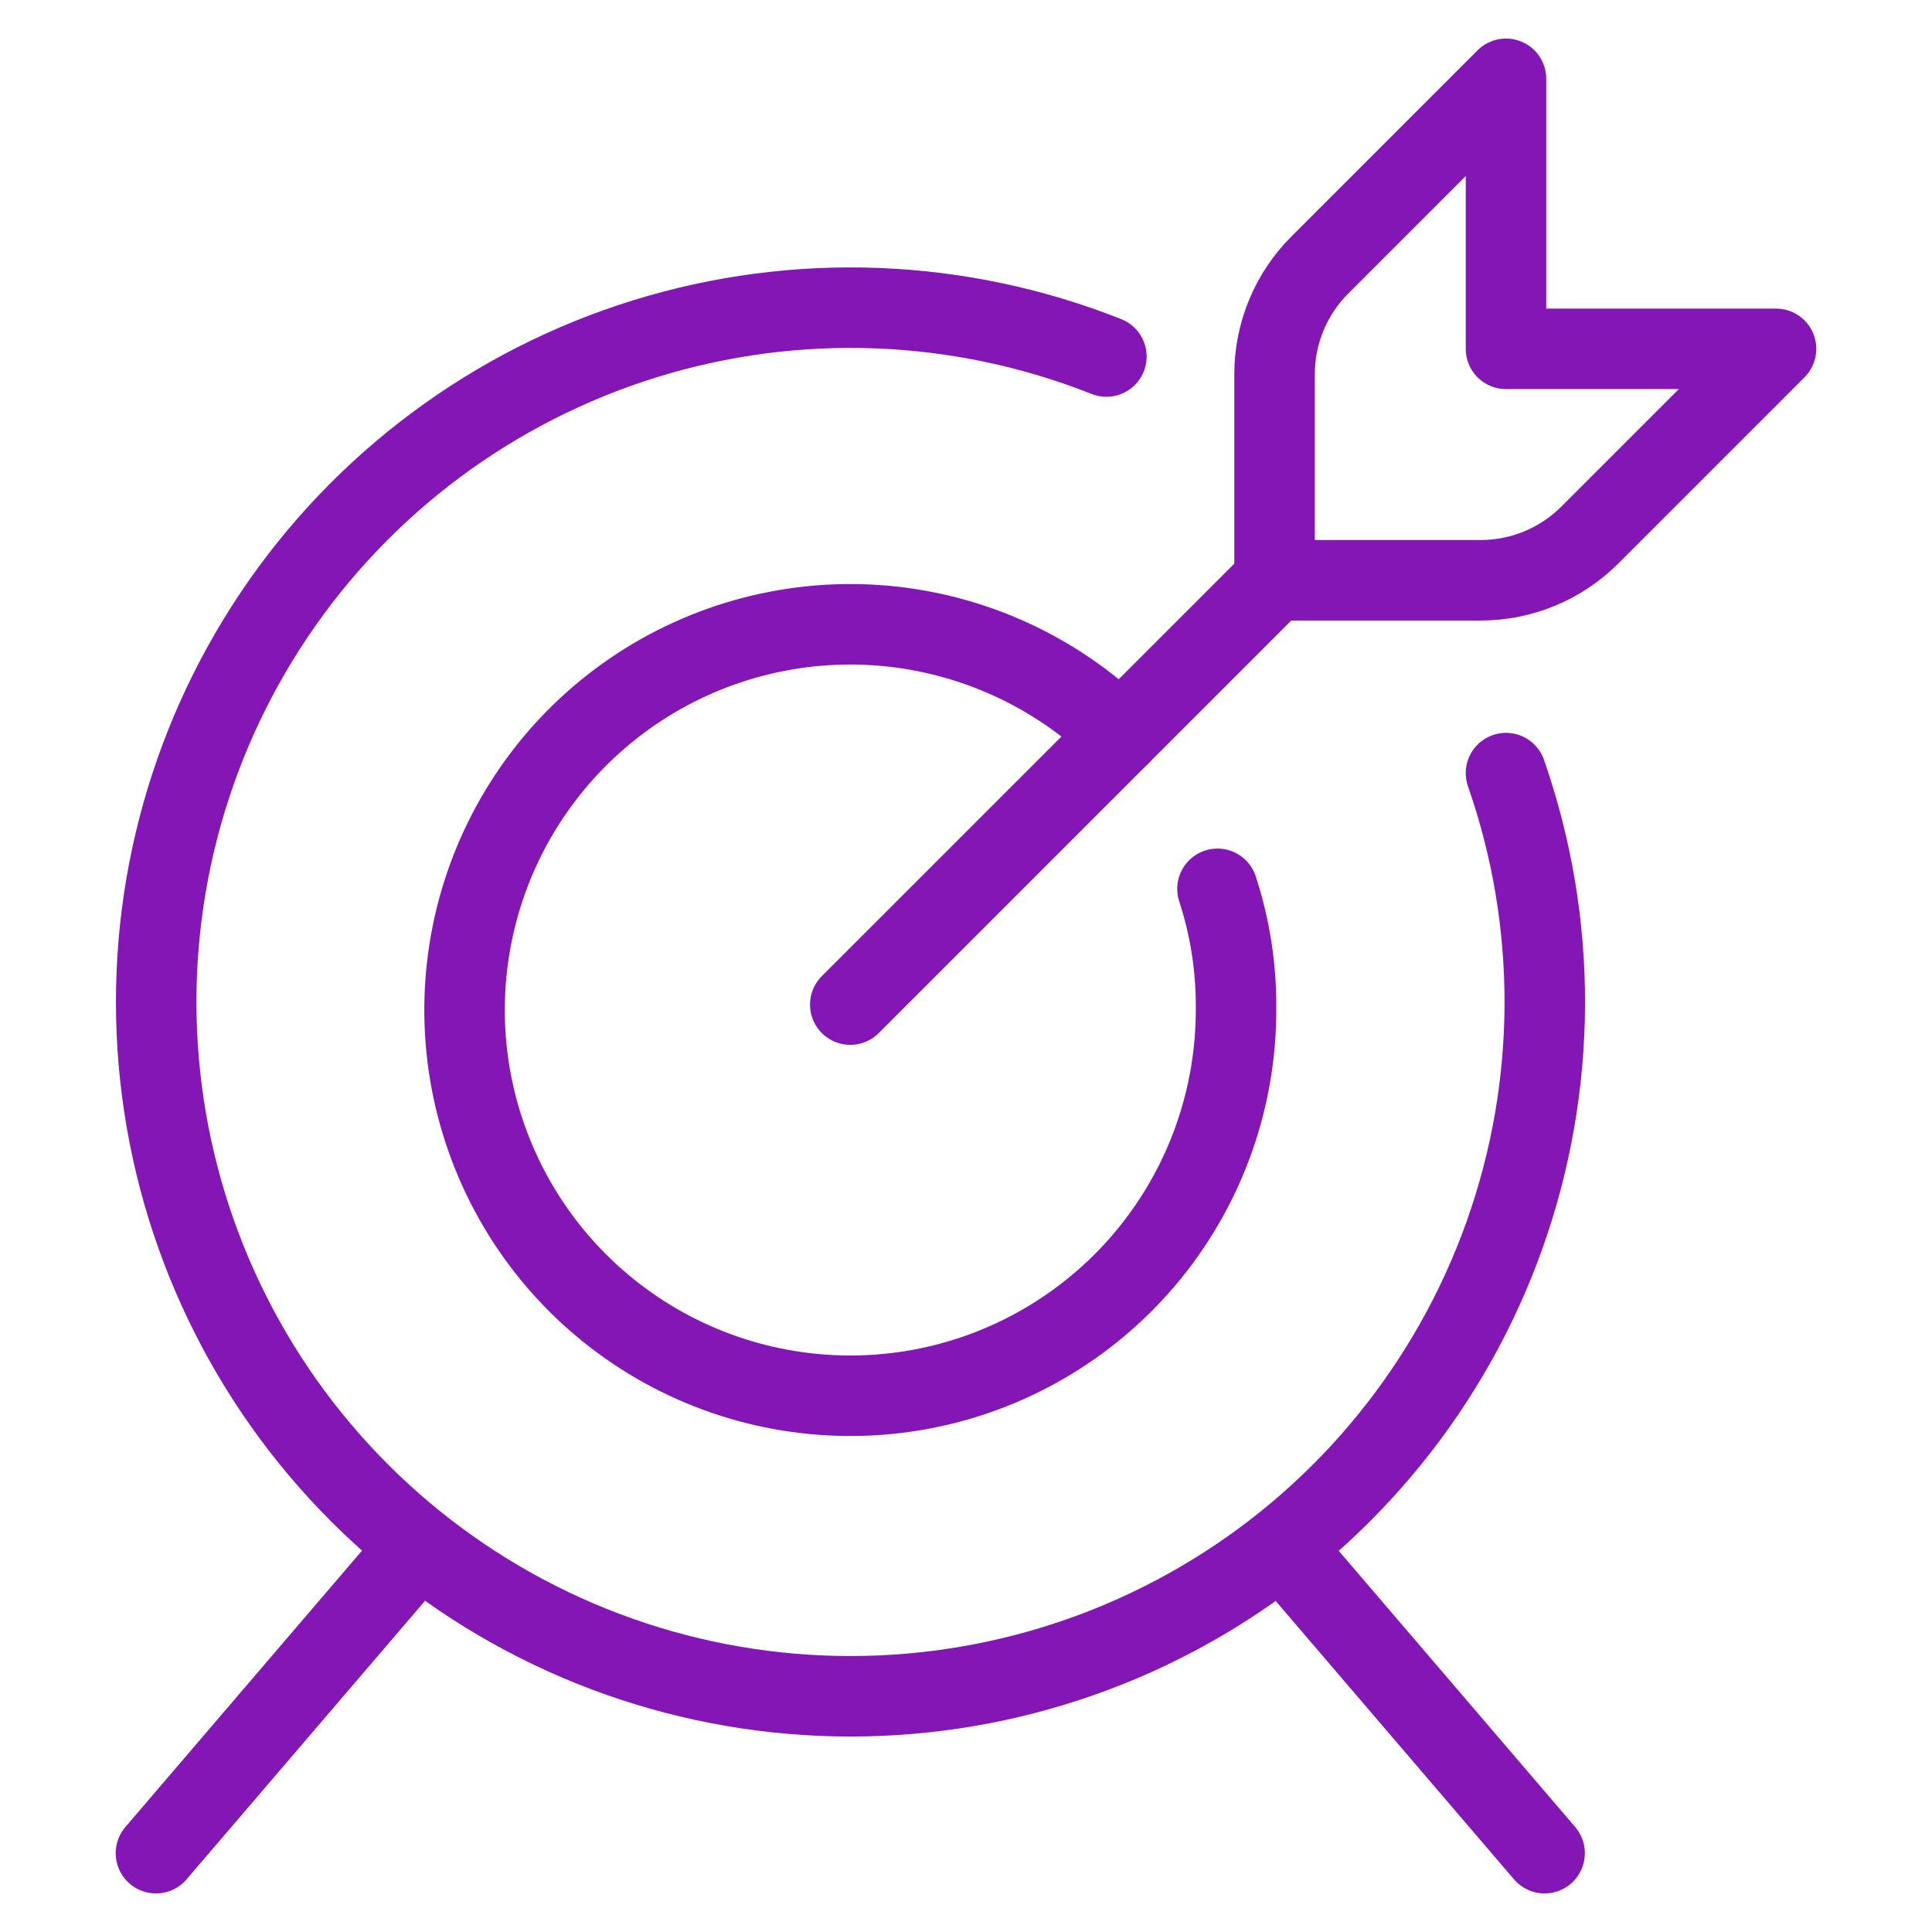
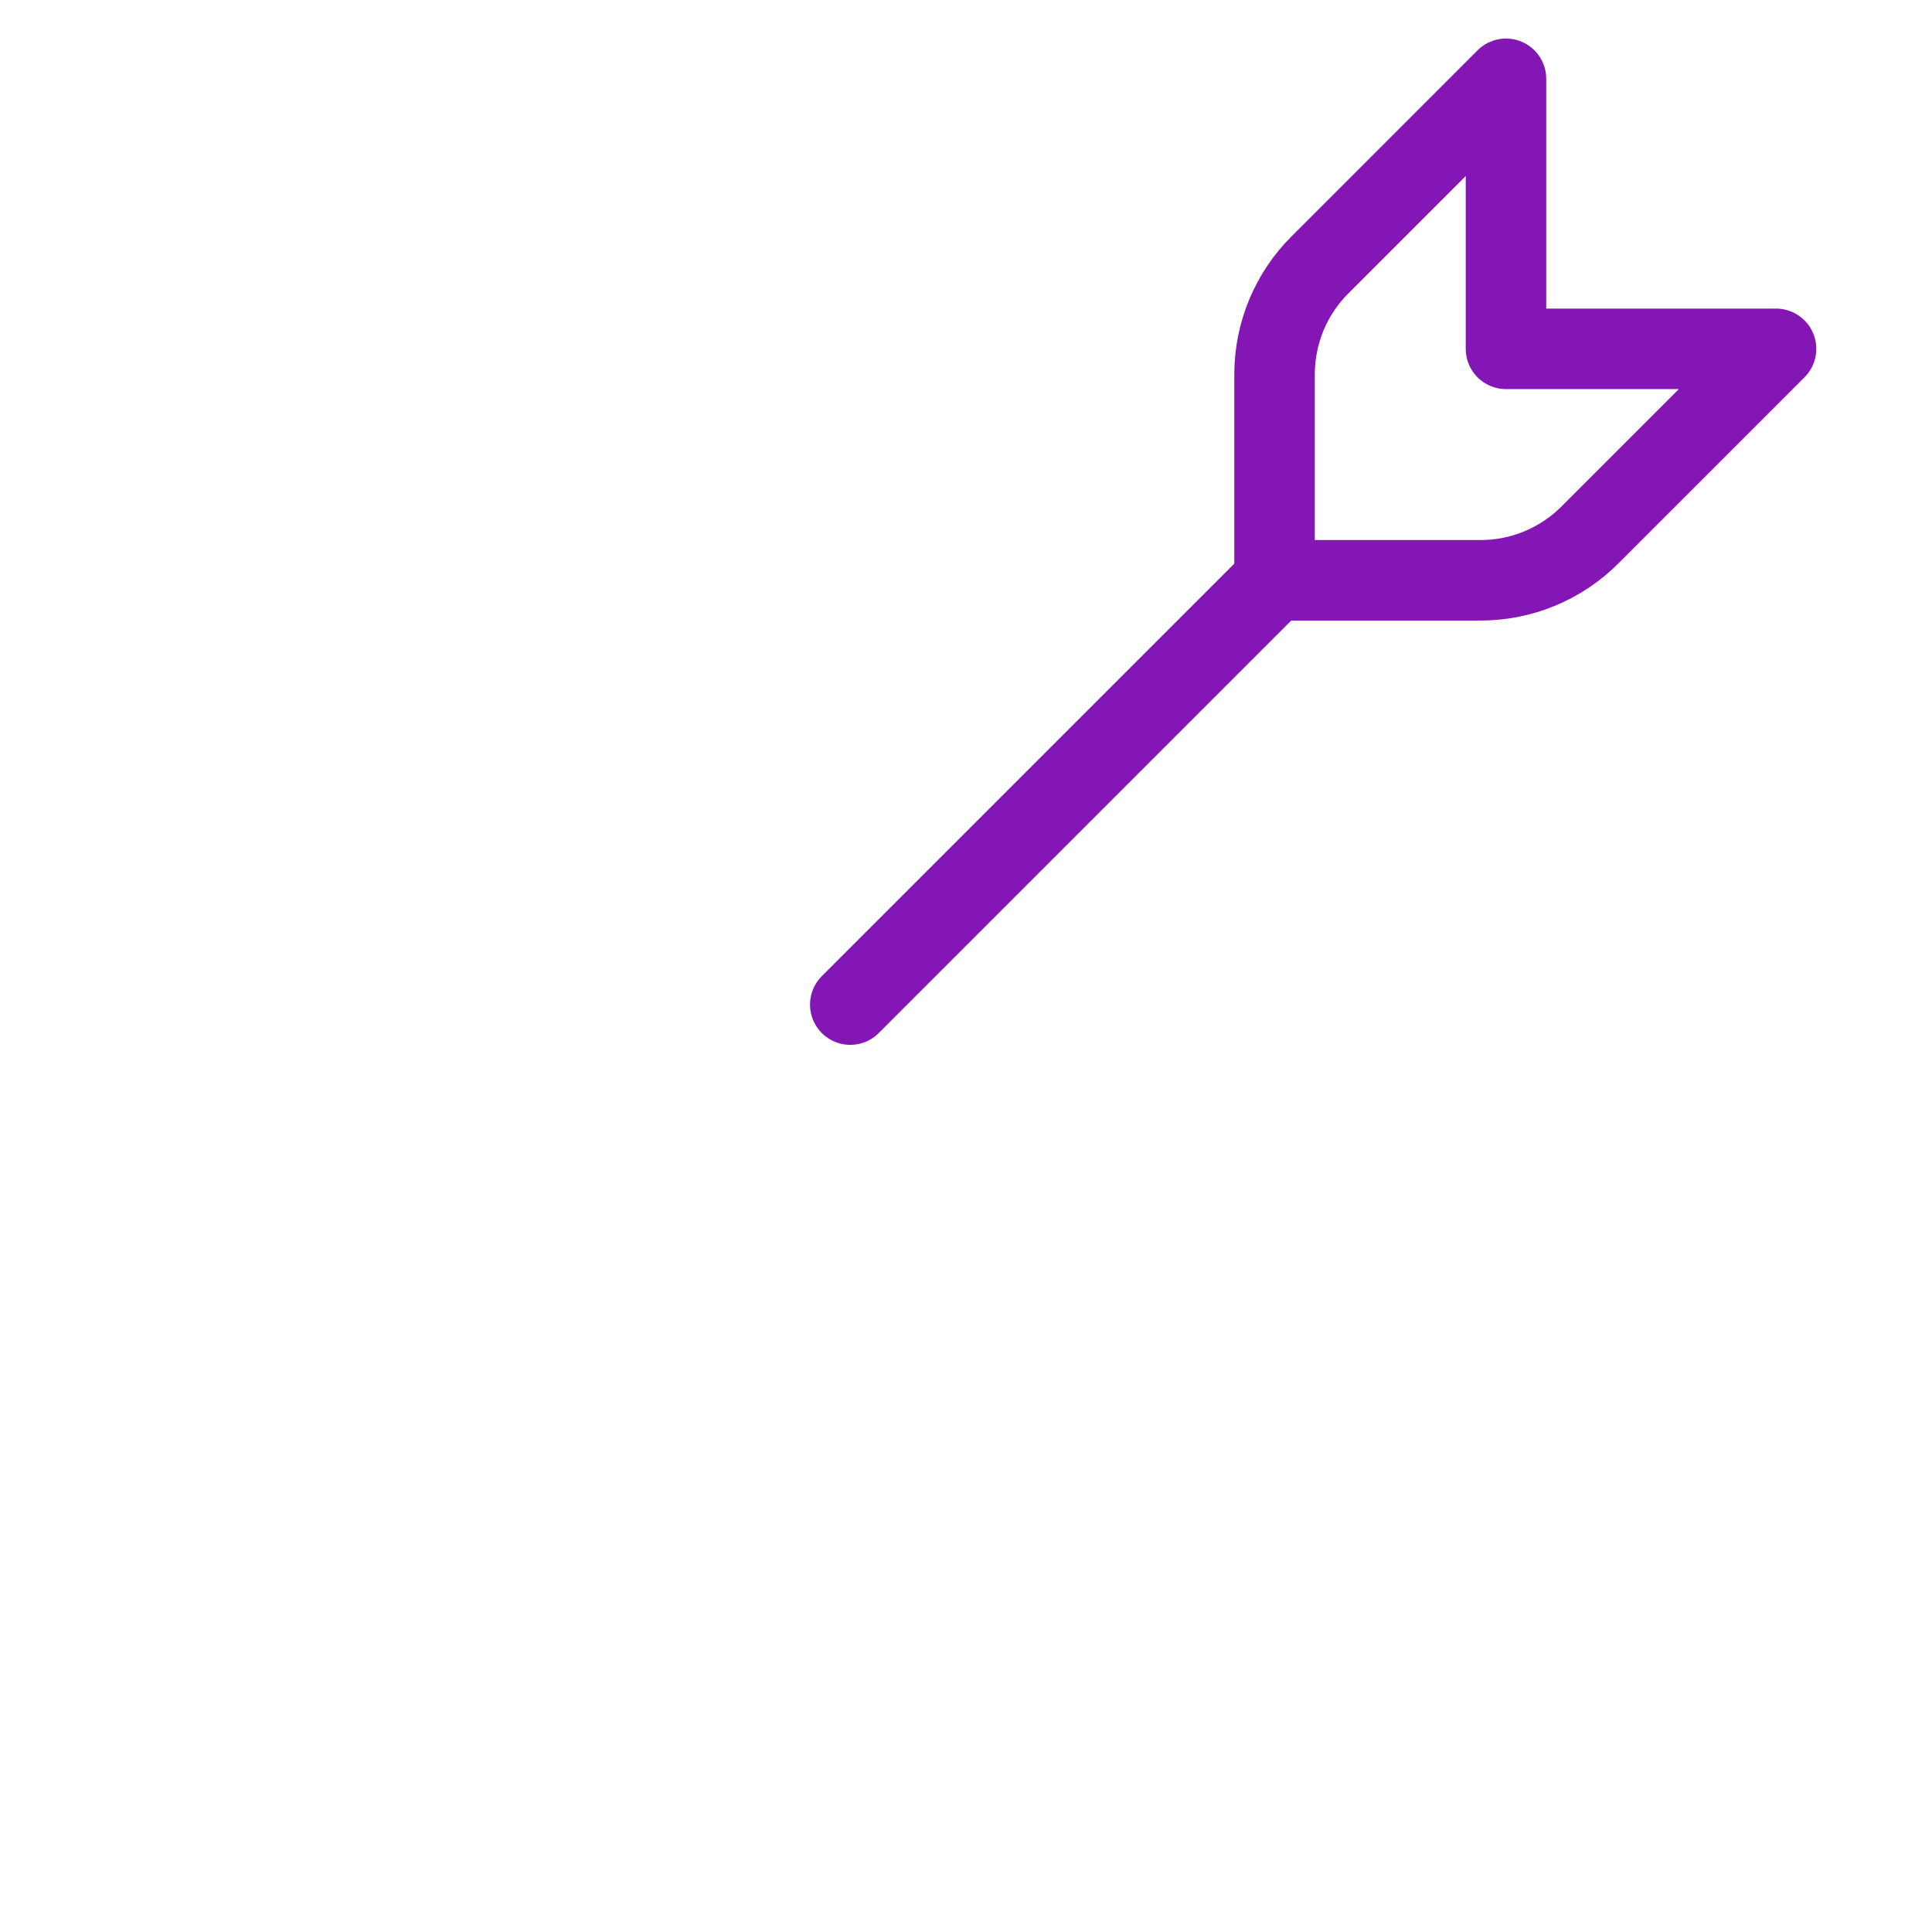
<svg xmlns="http://www.w3.org/2000/svg" width="48" height="48" viewBox="0 0 48 48" fill="none">
  <g id="Target-Center--Streamline-Ultimate 1">
    <g id="Group">
      <path id="Vector" d="M21.125 24.959L31.667 14.417" stroke="#8316B5" stroke-width="2" stroke-linecap="round" stroke-linejoin="round" />
      <path id="Vector_2" d="M32.797 6.578C32.439 6.934 32.154 7.358 31.96 7.825C31.766 8.293 31.666 8.793 31.666 9.299V14.417H36.784C37.29 14.417 37.791 14.318 38.258 14.123C38.725 13.929 39.149 13.645 39.506 13.286L44.125 8.667H37.416V1.958L32.797 6.578Z" stroke="#8316B5" stroke-width="2" stroke-linecap="round" stroke-linejoin="round" />
-       <path id="Vector_3" d="M30.248 22.083C30.559 23.036 30.715 24.033 30.709 25.035C30.722 27.251 29.968 29.402 28.574 31.124C27.18 32.846 25.232 34.032 23.062 34.48C20.892 34.927 18.634 34.609 16.672 33.58C14.71 32.55 13.166 30.873 12.302 28.833C11.437 26.793 11.306 24.517 11.931 22.391C12.556 20.265 13.898 18.422 15.729 17.174C17.56 15.927 19.767 15.352 21.974 15.548C24.18 15.745 26.251 16.699 27.834 18.25" stroke="#8316B5" stroke-width="2" stroke-linecap="round" stroke-linejoin="round" />
-       <path id="Vector_4" d="M37.416 19.208C38.714 22.926 38.701 26.976 37.379 30.685C36.058 34.394 33.507 37.539 30.15 39.598C26.794 41.657 22.834 42.505 18.929 42.003C15.024 41.501 11.408 39.677 8.682 36.835C5.956 33.994 4.284 30.305 3.945 26.382C3.605 22.46 4.618 18.538 6.814 15.271C9.011 12.003 12.259 9.585 16.02 8.418C19.781 7.252 23.828 7.407 27.488 8.858" stroke="#8316B5" stroke-width="2" stroke-linecap="round" stroke-linejoin="round" />
-       <path id="Vector_5" d="M10.373 38.452L3.875 46.042" stroke="#8316B5" stroke-width="2" stroke-linecap="round" stroke-linejoin="round" />
-       <path id="Vector_6" d="M31.877 38.452L38.375 46.042" stroke="#8316B5" stroke-width="2" stroke-linecap="round" stroke-linejoin="round" />
    </g>
  </g>
</svg>